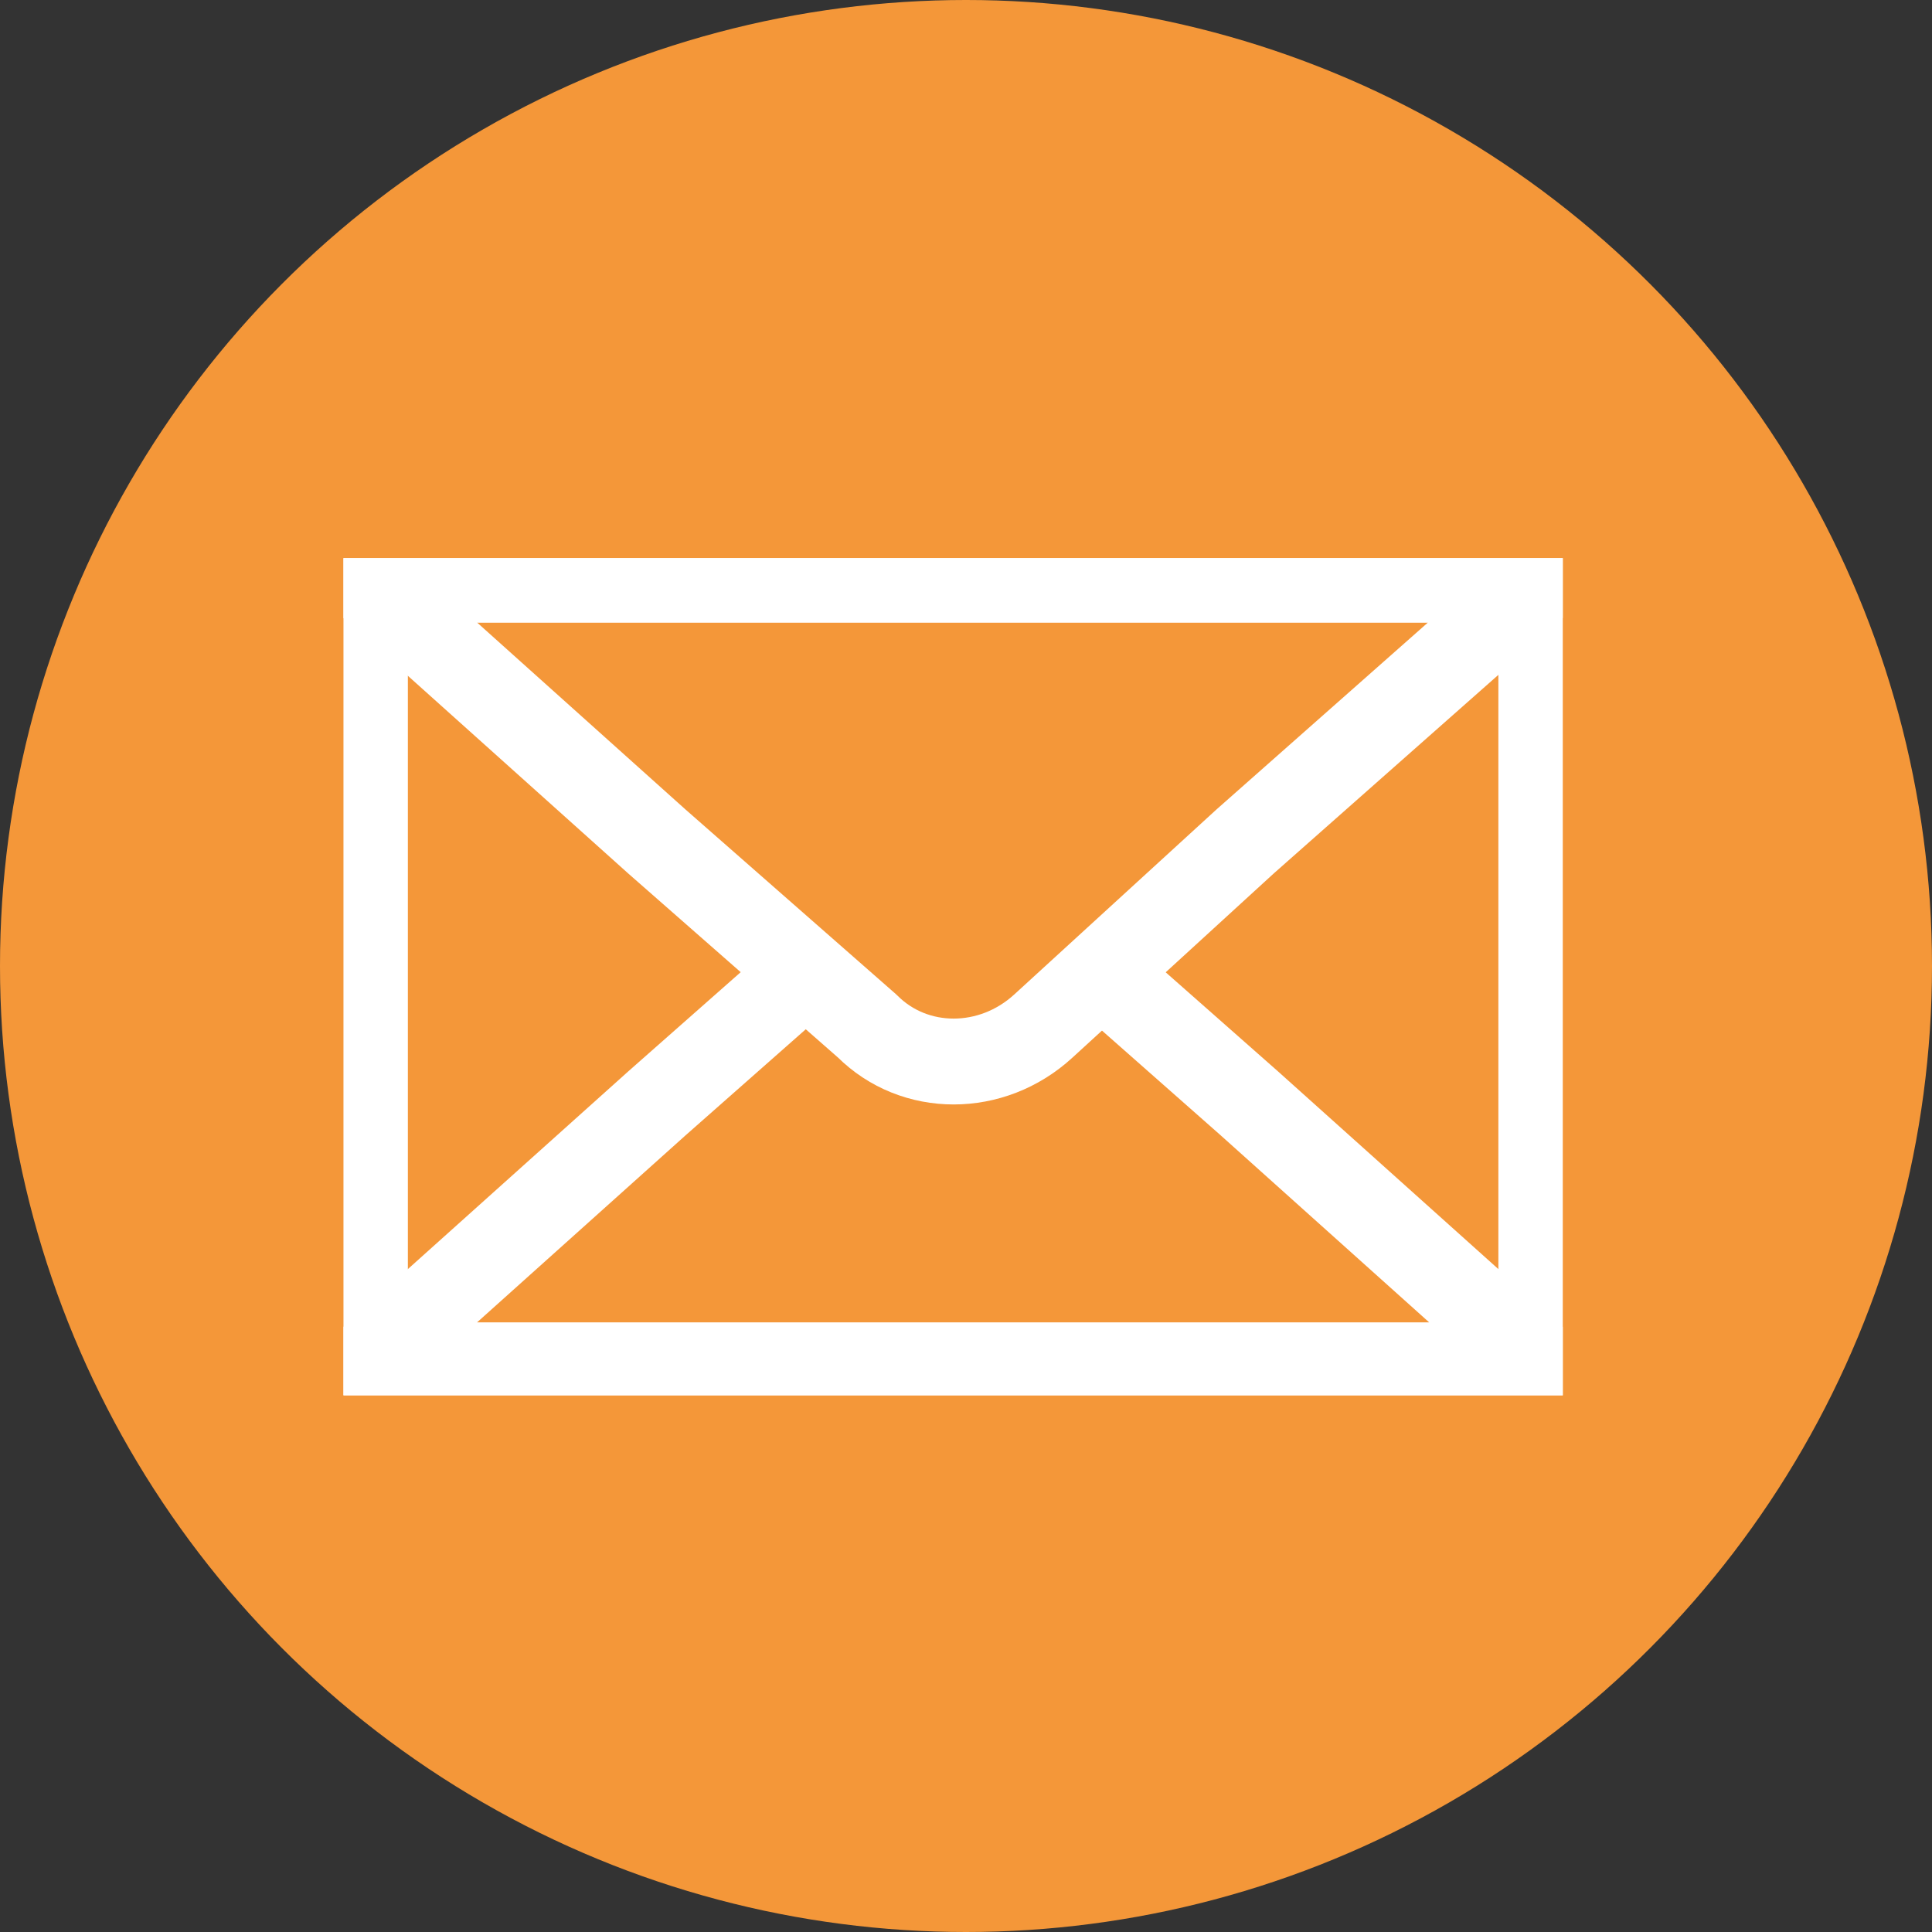
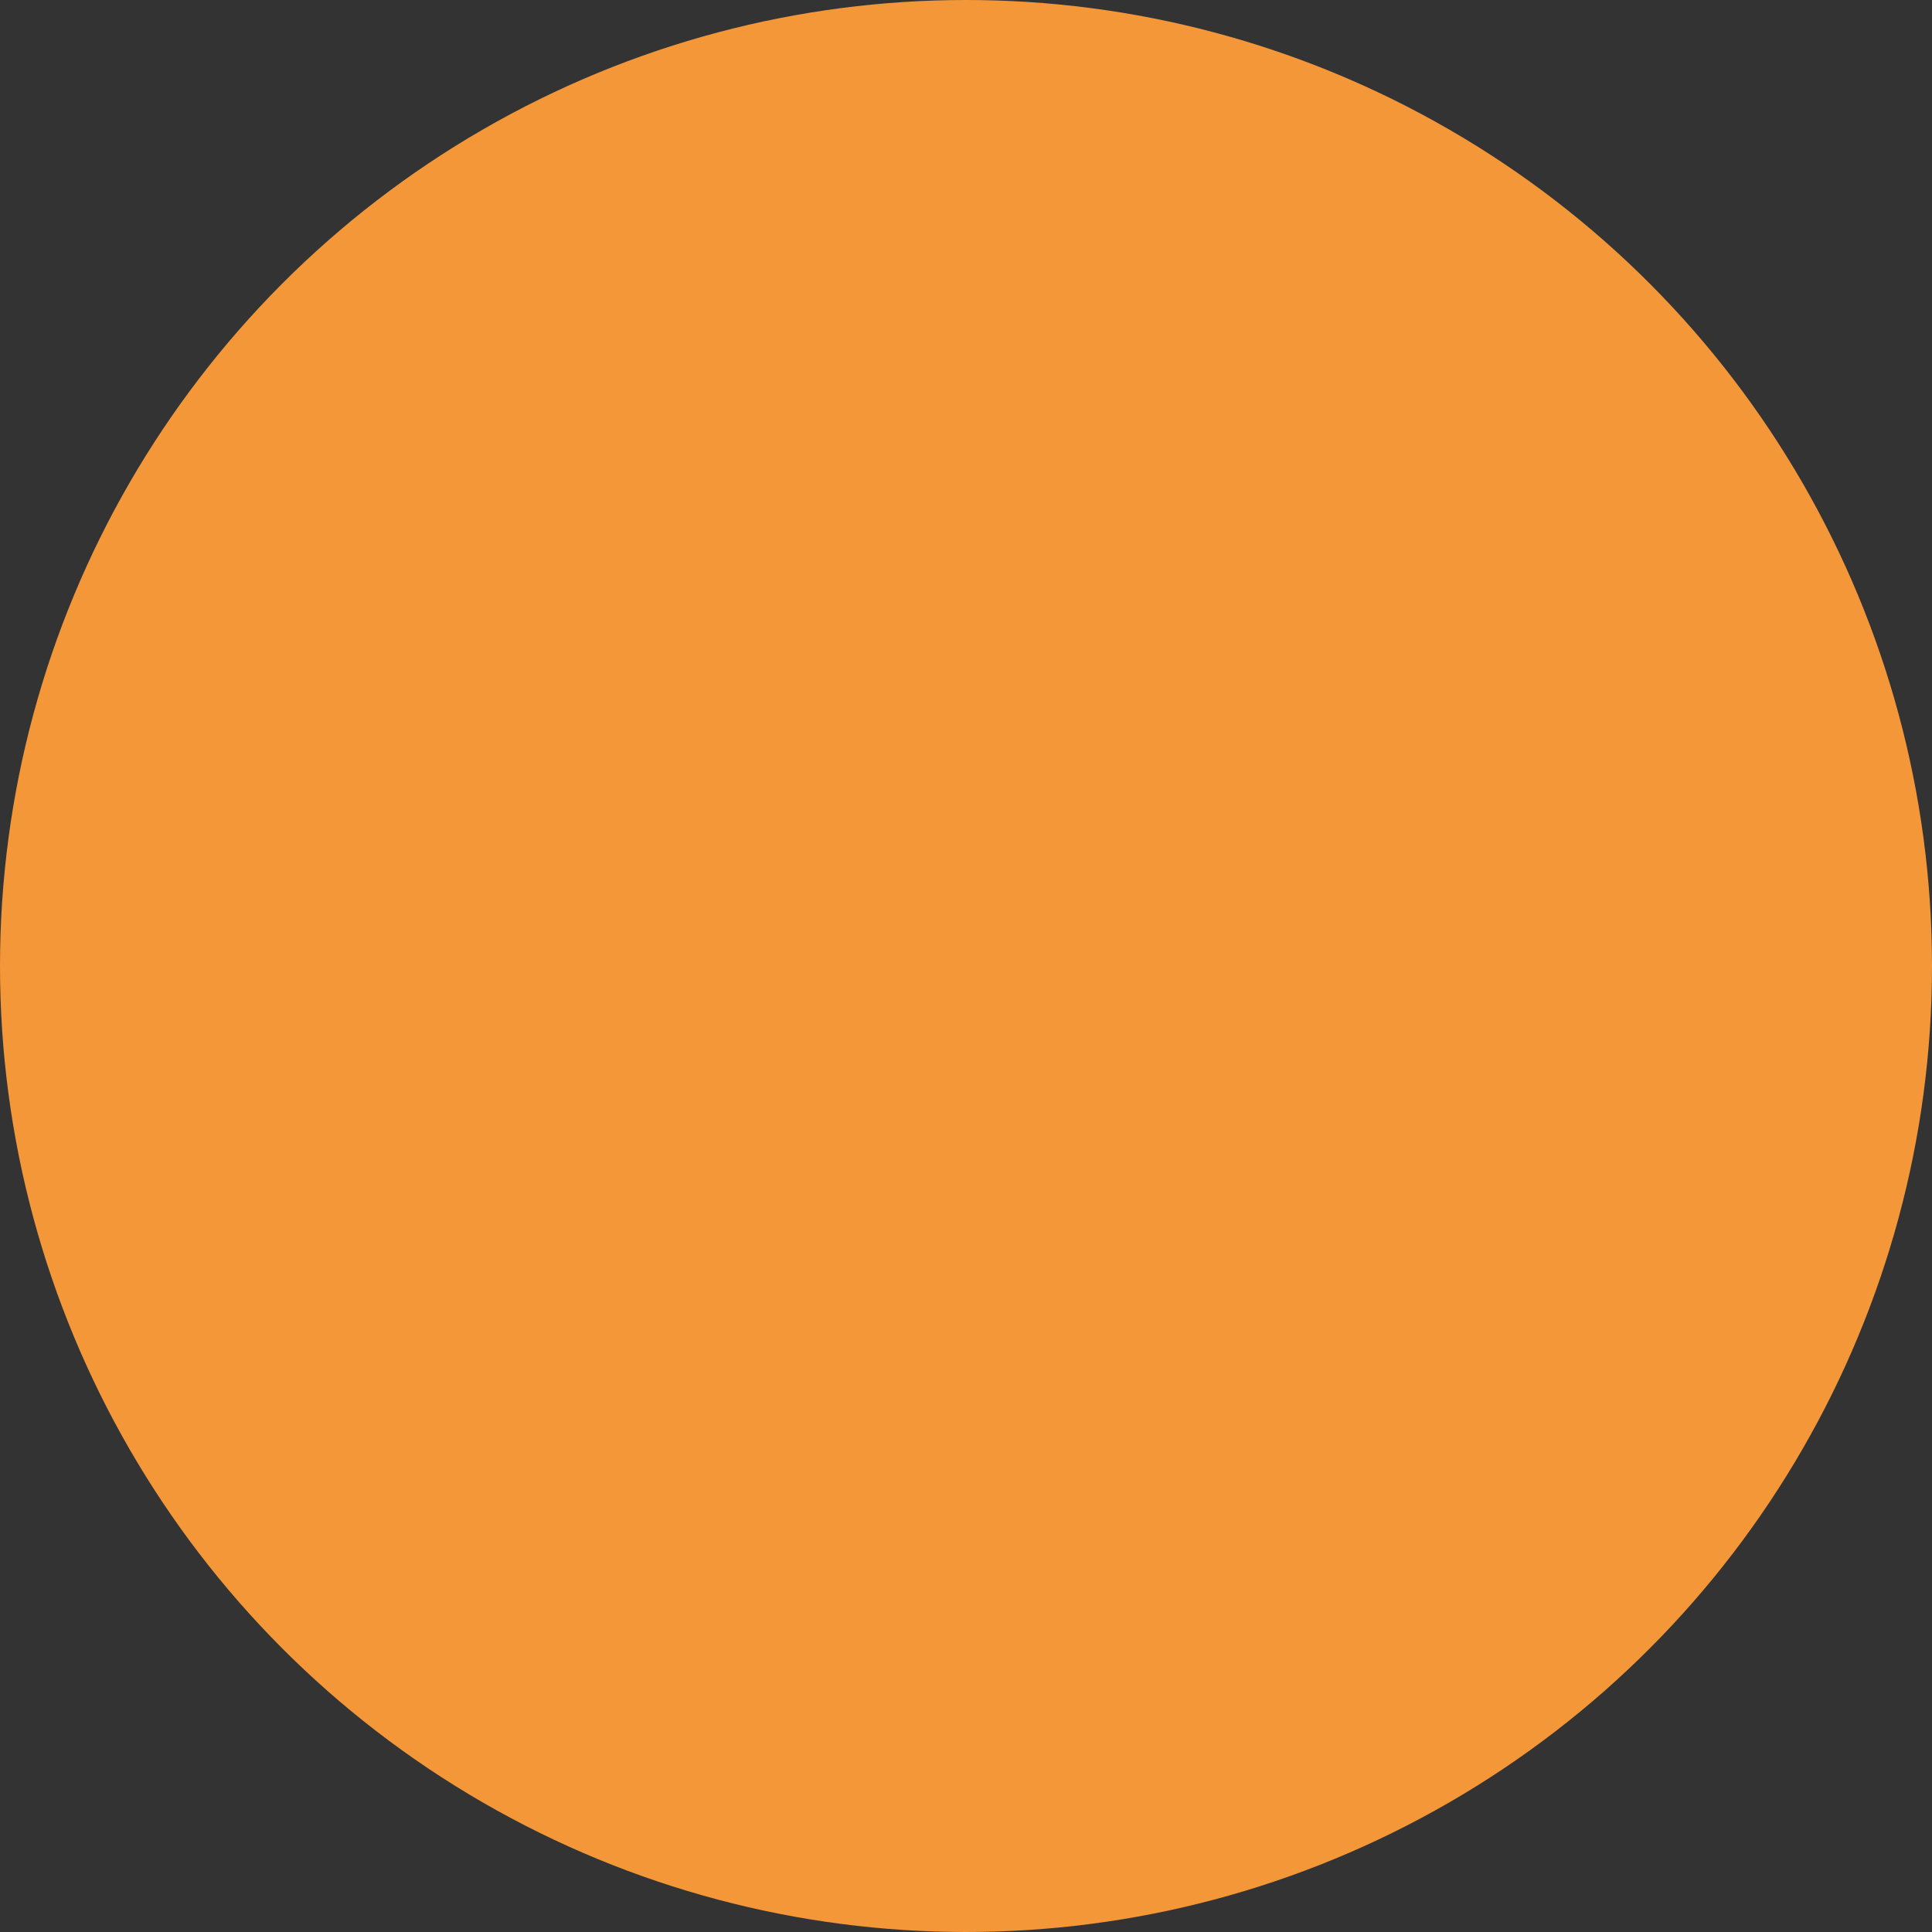
<svg xmlns="http://www.w3.org/2000/svg" xmlns:xlink="http://www.w3.org/1999/xlink" version="1.1" id="Ebene_1" x="0px" y="0px" viewBox="0 0 45 45" style="enable-background:new 0 0 45 45;" xml:space="preserve">
  <rect x="0" y="0" width="45" height="45" fill="#333333" stroke="none" />
  <style type="text/css">
	.st0{fill:#F49739;}
	.st1{clip-path:url(#SVGID_00000176041859910984646230000013568857889894656146_);}
	.st2{fill:none;stroke:#FFFFFF;stroke-width:2;stroke-linecap:round;stroke-linejoin:round;}
</style>
  <g id="Gruppe_572" transform="translate(-889 -4158)">
    <circle id="Ellipse_10" class="st0" cx="911.5" cy="4180.5" r="22.5" />
  </g>
  <g id="Gruppe_577" transform="translate(8 13)">
    <g>
      <defs>
-         <rect id="SVGID_1_" width="28.4" height="19.5" />
-       </defs>
+         </defs>
      <clipPath id="SVGID_00000064320081283939011420000005837585114760696749_">
        <use xlink:href="#SVGID_1_" style="overflow:visible;" />
      </clipPath>
      <g id="Gruppe_576" transform="translate(0 0)" style="clip-path:url(#SVGID_00000064320081283939011420000005837585114760696749_);">
-         <rect id="Rechteck_264" x="0.5" y="0.5" class="st2" width="27.4" height="18.5" />
-         <path id="Pfad_1842" class="st2" d="M16.3,10.9c-1.2,1.1-3,1.1-4.1,0L7.3,6.6L0.5,0.5h27.4L21,6.6L16.3,10.9z" />
        <path id="Pfad_1843" class="st2" d="M17.7,9.7l3.4,3l6.8,6.1H0.5l6.8-6.1l3.4-3" />
      </g>
    </g>
  </g>
</svg>